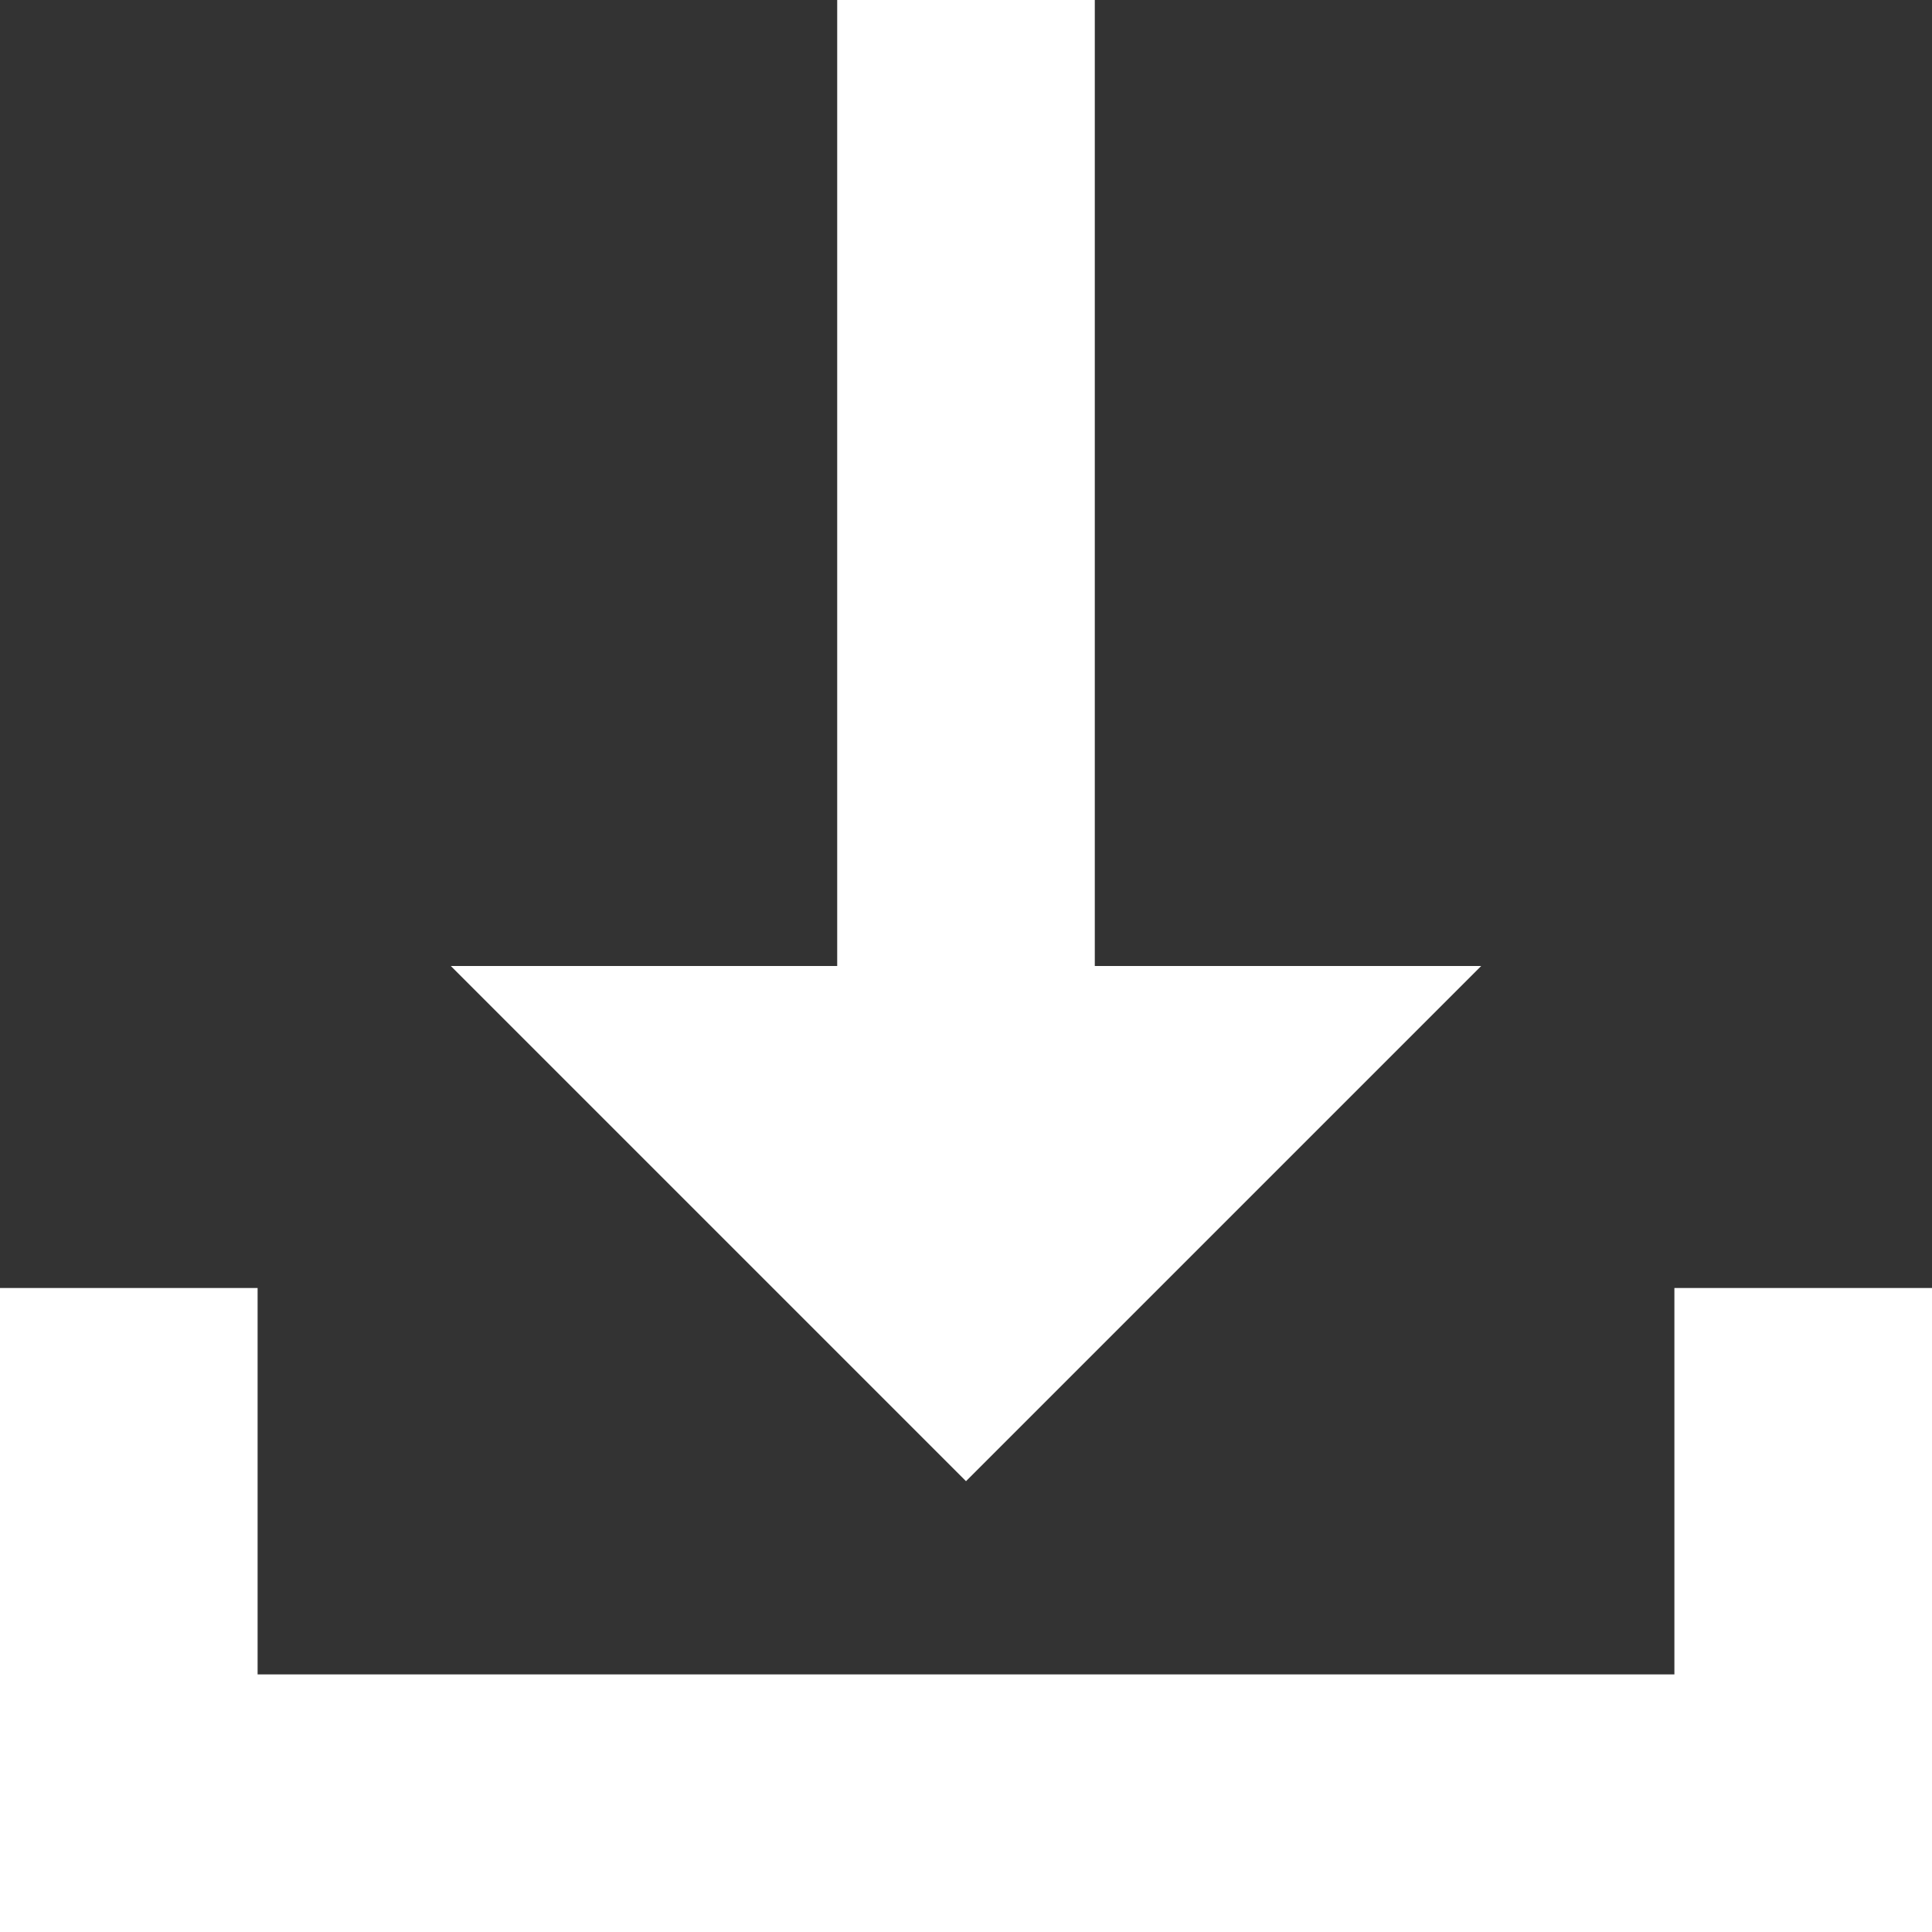
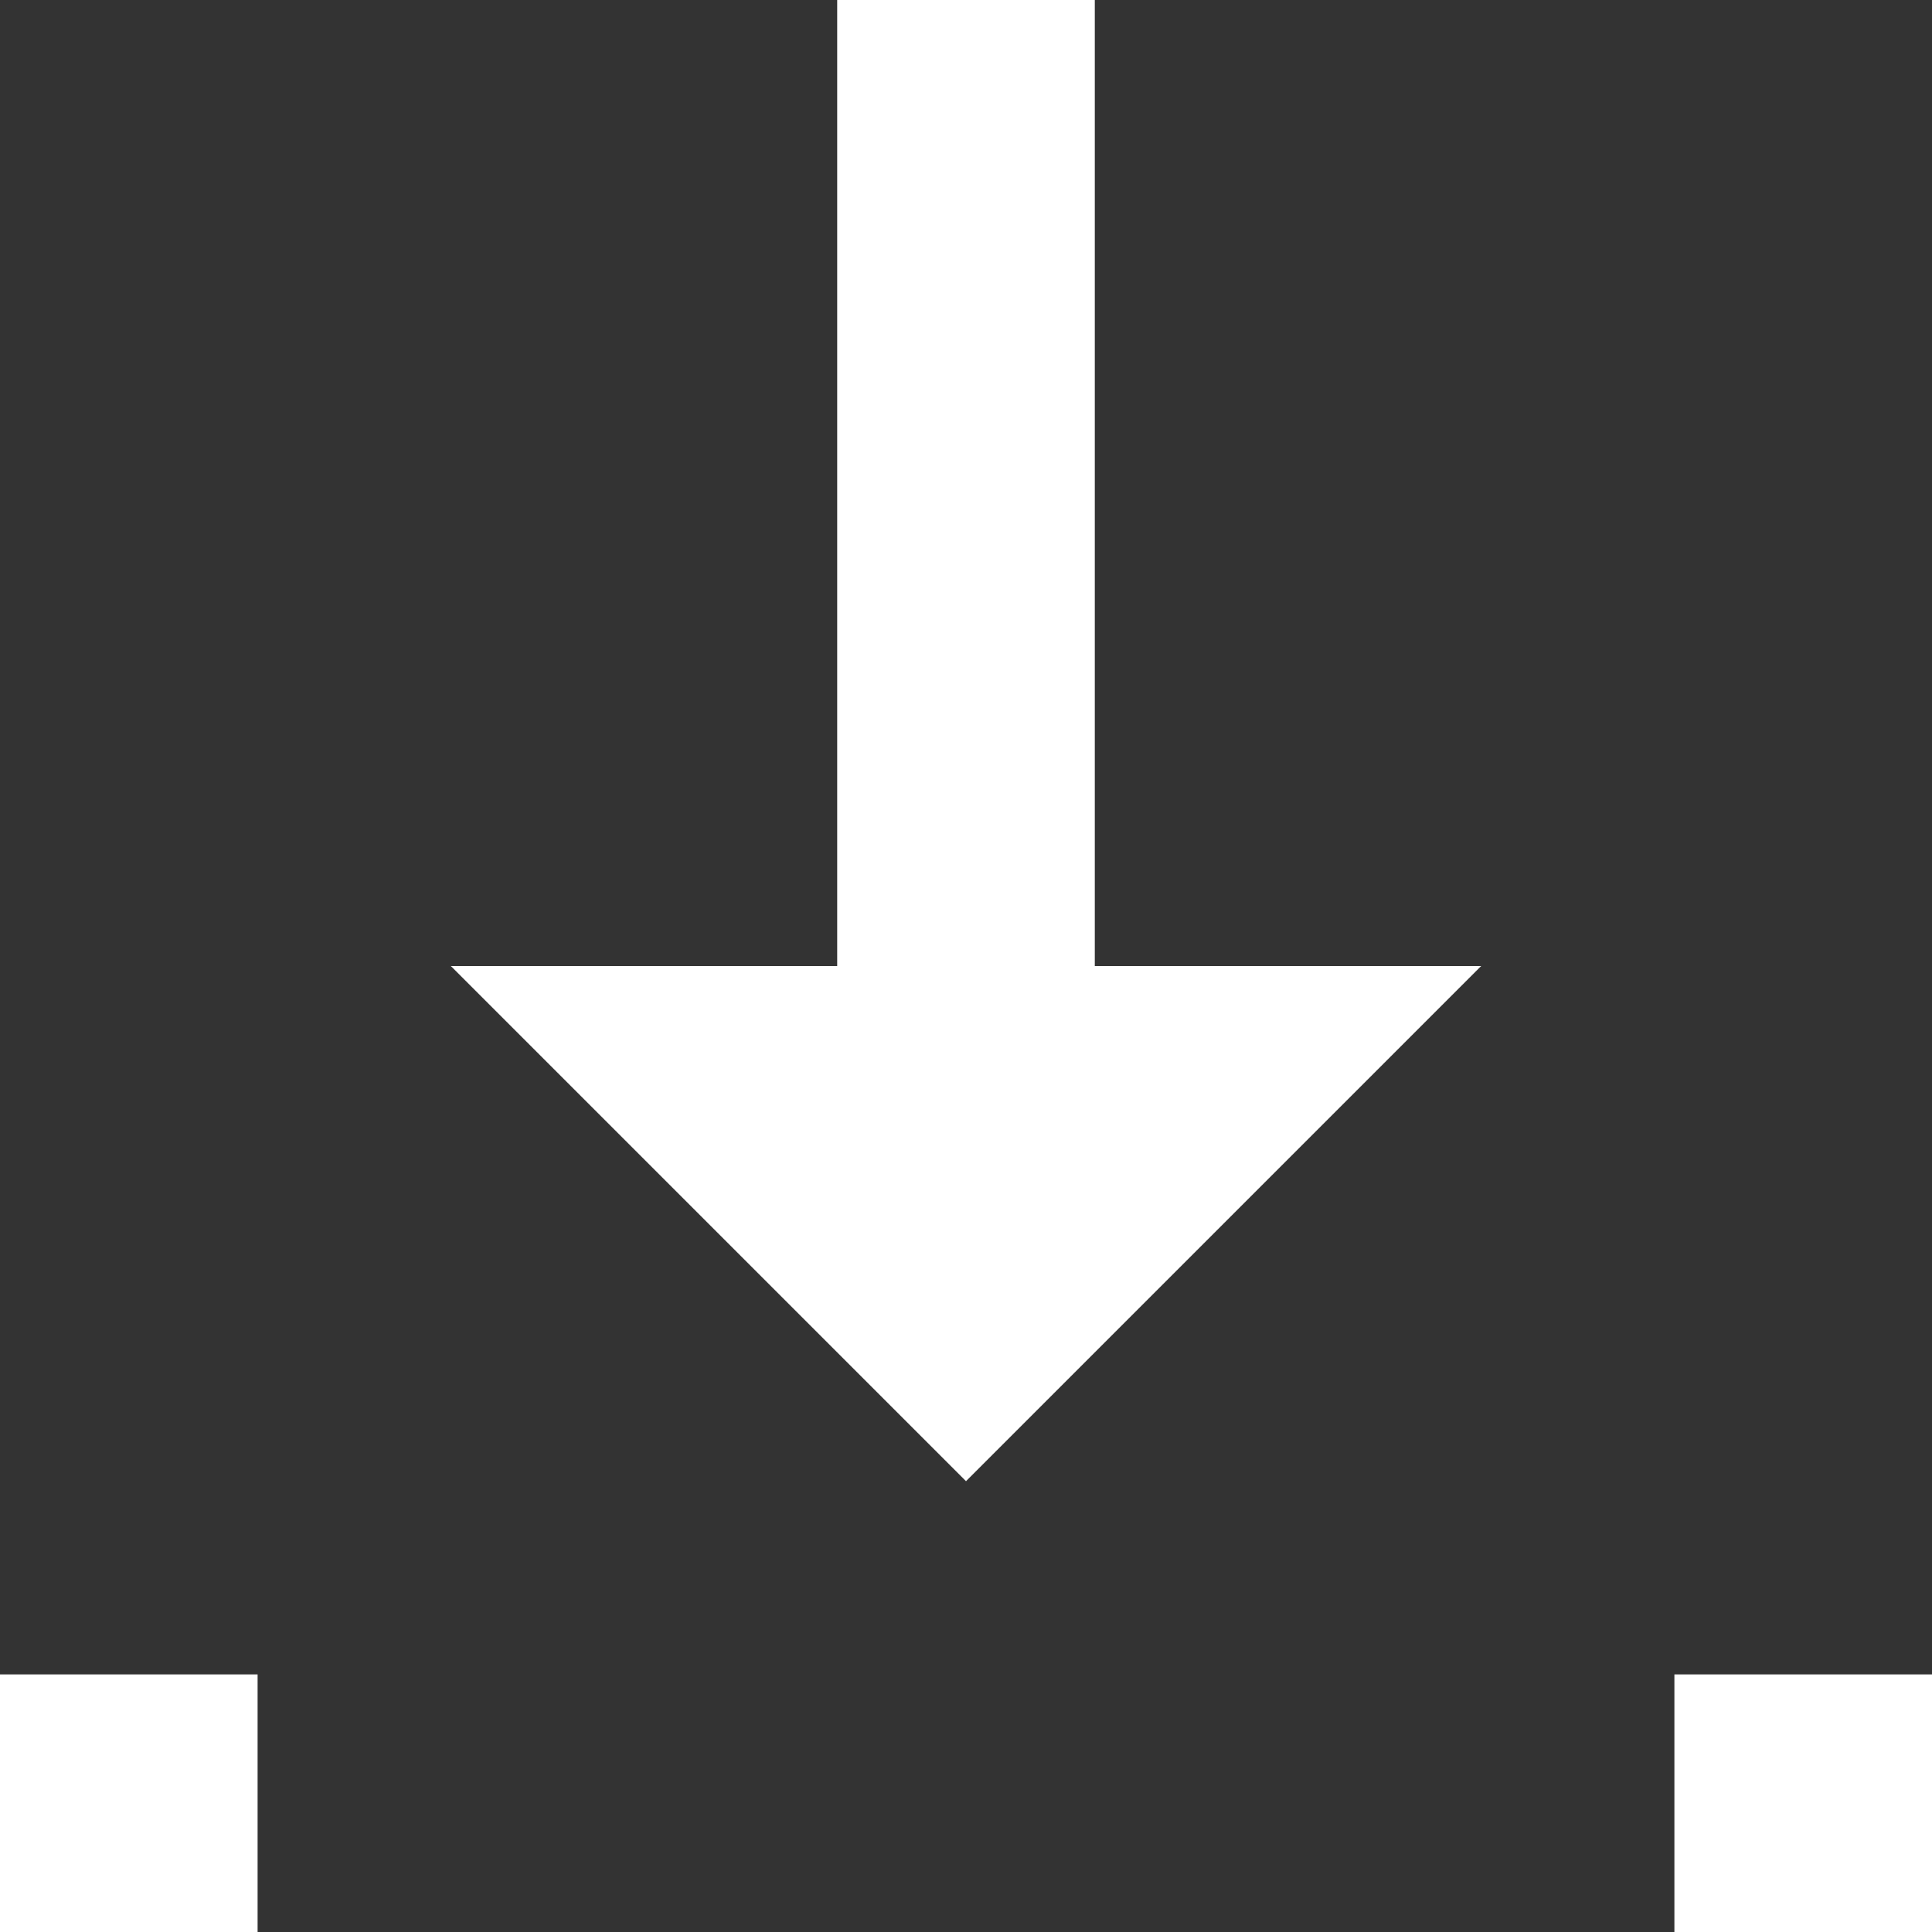
<svg xmlns="http://www.w3.org/2000/svg" version="1.1" id="Calque_1" x="0px" y="0px" viewBox="0 0 15 15" style="enable-background:new 0 0 15 15;" xml:space="preserve">
  <rect x="0" y="0" width="15" height="15" fill="#333333" stroke="none" />
  <style type="text/css">
	.st0{fill:#ffffff;}
</style>
-   <path id="icons_x2F_download" class="st0" d="M15,10v5h-1h-1H2H0v-2v-3h2v3h11v-3H15z M5.5,9.5l2,2l2-2l2-2h-3V0H8H7H6.5v7.5h-3  L5.5,9.5z" />
+   <path id="icons_x2F_download" class="st0" d="M15,10v5h-1h-1H2H0v-2h2v3h11v-3H15z M5.5,9.5l2,2l2-2l2-2h-3V0H8H7H6.5v7.5h-3  L5.5,9.5z" />
</svg>